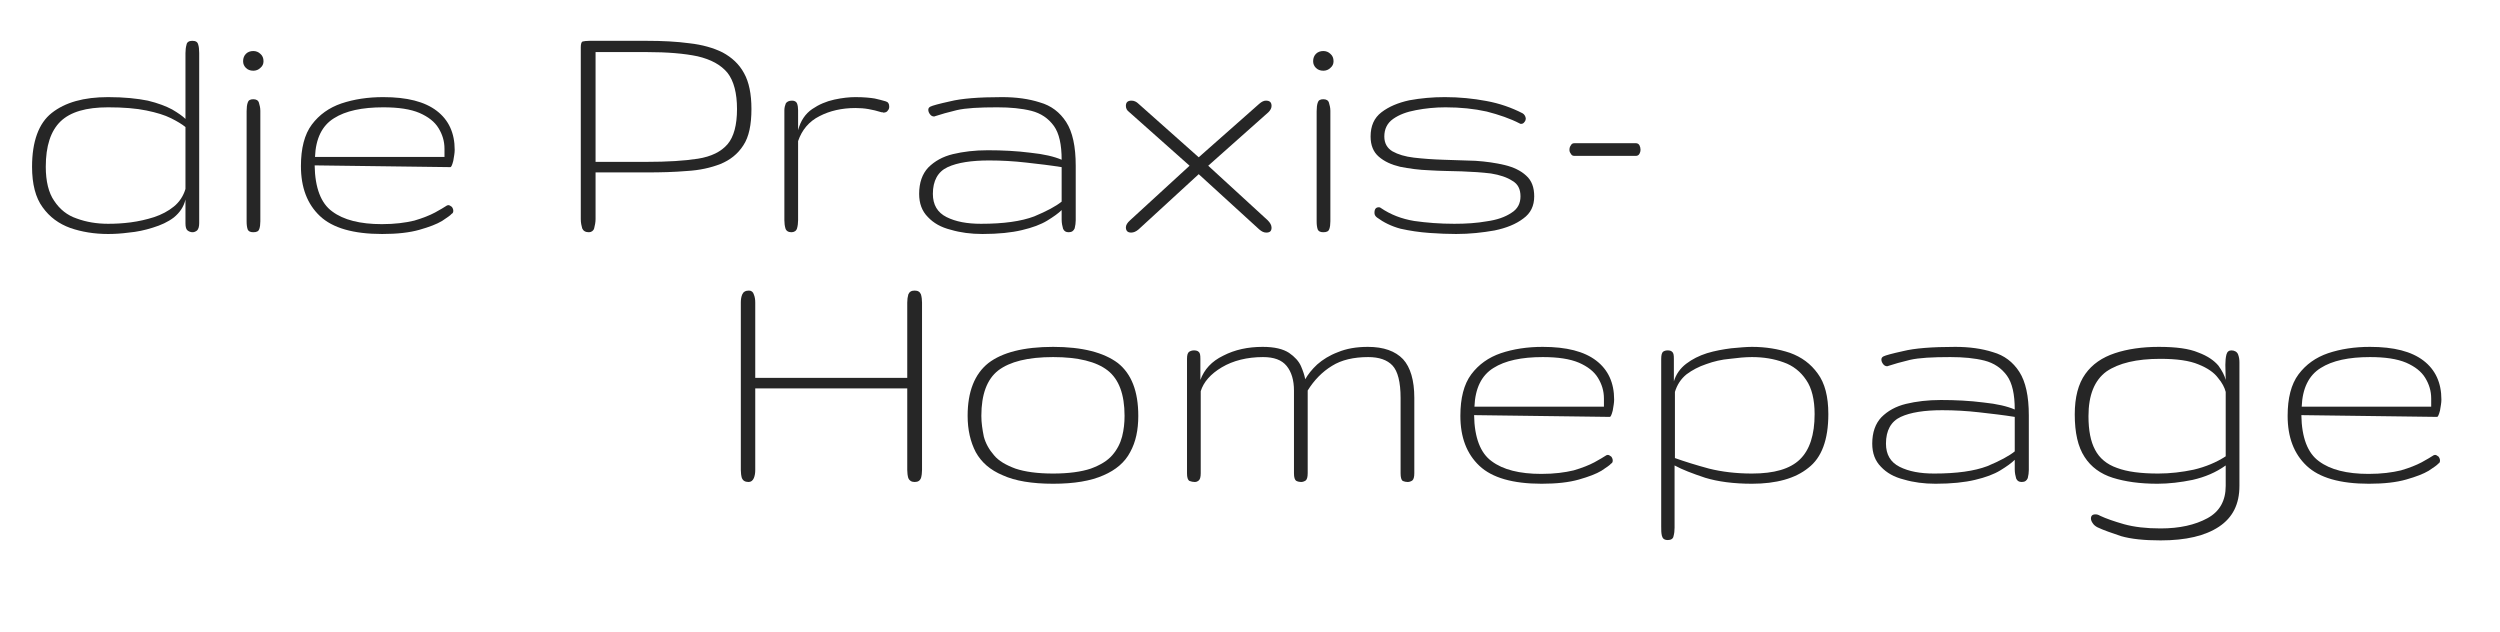
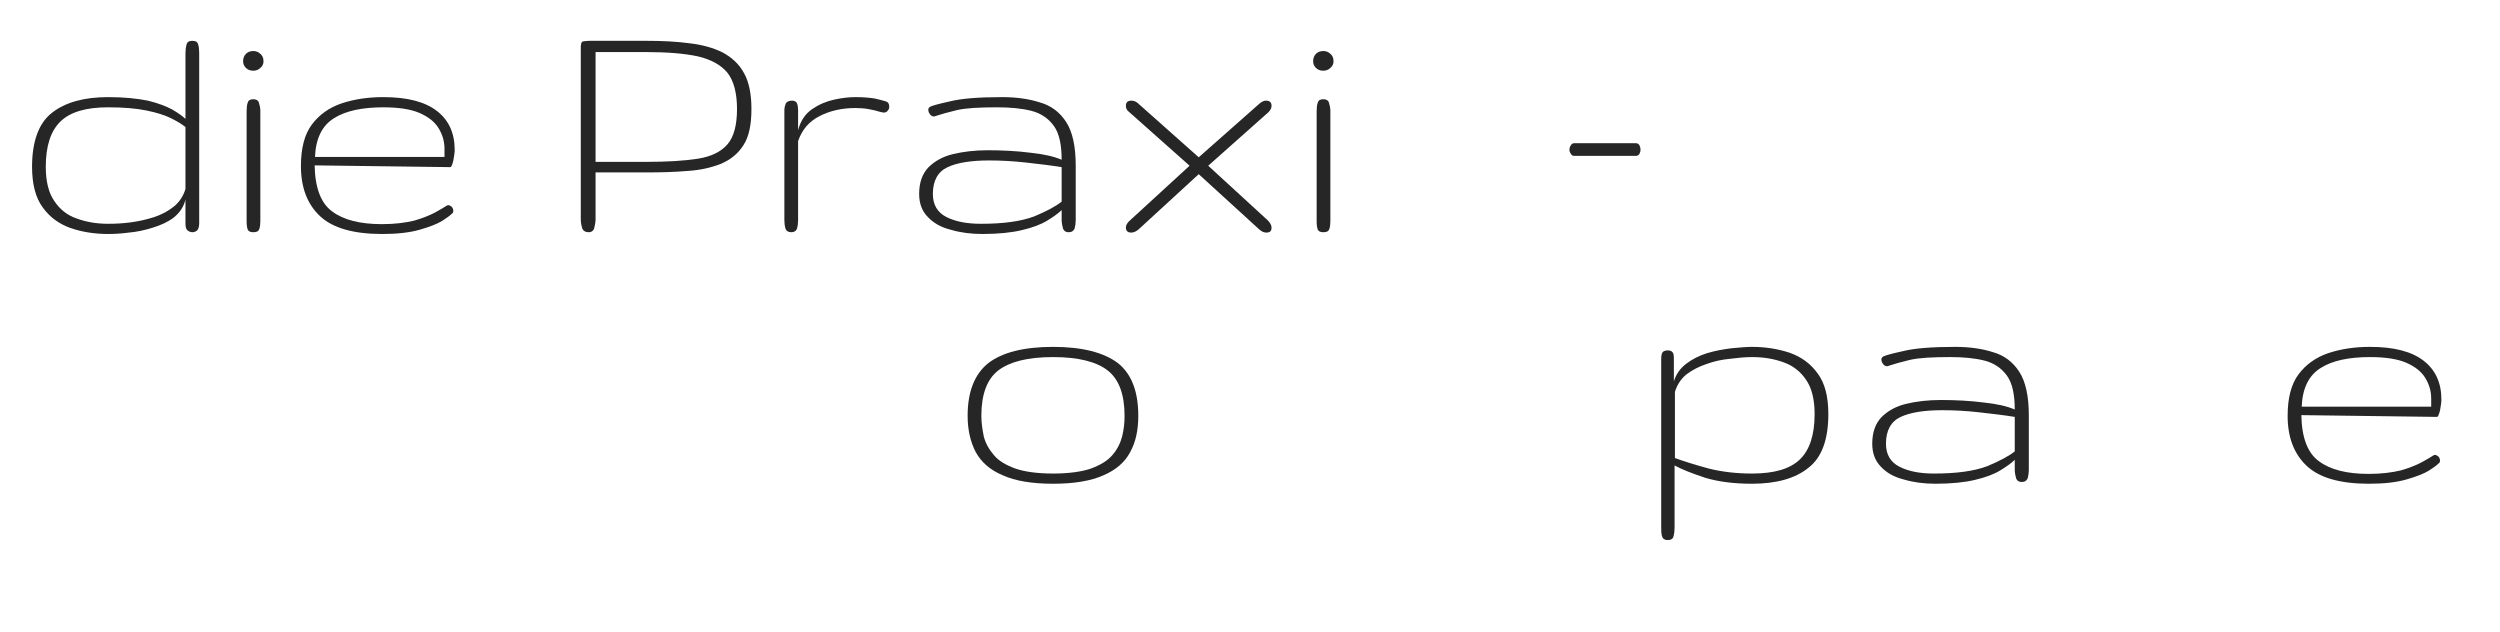
<svg xmlns="http://www.w3.org/2000/svg" width="100%" height="100%" viewBox="0 0 2101 531" version="1.1" xml:space="preserve" style="fill-rule:evenodd;clip-rule:evenodd;stroke-linejoin:round;stroke-miterlimit:2;">
  <g transform="matrix(1,0,0,1,-970,-786)">
    <g>
      <g transform="matrix(1,0,0,1,422.507,-660.521)">
        <g transform="matrix(295.707,0,0,295.707,556.689,1641.69)">
          <path d="M0.276,0.005C0.237,0.005 0.201,-0.001 0.169,-0.012C0.136,-0.024 0.11,-0.043 0.09,-0.071C0.07,-0.098 0.06,-0.137 0.06,-0.186C0.06,-0.258 0.079,-0.31 0.116,-0.339C0.154,-0.369 0.207,-0.384 0.276,-0.384C0.322,-0.384 0.359,-0.38 0.389,-0.374C0.418,-0.367 0.441,-0.358 0.458,-0.349C0.475,-0.339 0.488,-0.33 0.496,-0.322L0.496,-0.509C0.496,-0.518 0.497,-0.526 0.499,-0.533C0.5,-0.54 0.506,-0.544 0.515,-0.544C0.525,-0.544 0.53,-0.541 0.532,-0.534C0.534,-0.528 0.535,-0.52 0.535,-0.51L0.535,-0.026C0.535,-0.016 0.533,-0.009 0.529,-0.005C0.525,-0.002 0.521,-0 0.516,-0C0.511,-0 0.506,-0.002 0.502,-0.005C0.498,-0.008 0.496,-0.015 0.496,-0.025L0.496,-0.093C0.491,-0.072 0.48,-0.056 0.463,-0.042C0.446,-0.029 0.426,-0.02 0.403,-0.013C0.381,-0.006 0.358,-0.001 0.335,0.001C0.313,0.004 0.293,0.005 0.276,0.005ZM0.276,-0.024C0.296,-0.024 0.317,-0.025 0.34,-0.028C0.363,-0.031 0.385,-0.036 0.407,-0.043C0.428,-0.05 0.447,-0.06 0.463,-0.073C0.479,-0.086 0.49,-0.103 0.496,-0.123L0.496,-0.299C0.486,-0.307 0.473,-0.315 0.455,-0.324C0.437,-0.333 0.414,-0.34 0.385,-0.346C0.356,-0.352 0.32,-0.355 0.276,-0.355C0.214,-0.355 0.169,-0.342 0.141,-0.315C0.113,-0.288 0.099,-0.245 0.099,-0.186C0.099,-0.145 0.107,-0.112 0.123,-0.089C0.139,-0.065 0.16,-0.048 0.187,-0.039C0.214,-0.029 0.244,-0.024 0.276,-0.024Z" style="fill:rgb(38,38,38);fill-rule:nonzero;" />
        </g>
        <g transform="matrix(295.707,0,0,295.707,737.896,1641.69)">
          <path d="M0.076,-0C0.067,-0 0.062,-0.003 0.06,-0.008C0.058,-0.014 0.057,-0.021 0.057,-0.031L0.057,-0.344C0.057,-0.354 0.058,-0.362 0.06,-0.368C0.062,-0.375 0.067,-0.378 0.076,-0.378C0.084,-0.378 0.09,-0.375 0.092,-0.368C0.094,-0.361 0.096,-0.354 0.096,-0.345L0.096,-0.031C0.096,-0.022 0.095,-0.015 0.093,-0.009C0.091,-0.003 0.086,-0 0.076,-0ZM0.076,-0.459C0.067,-0.459 0.06,-0.462 0.055,-0.467C0.05,-0.472 0.047,-0.478 0.047,-0.486C0.047,-0.495 0.05,-0.502 0.055,-0.507C0.06,-0.512 0.067,-0.515 0.076,-0.515C0.084,-0.515 0.091,-0.512 0.096,-0.507C0.102,-0.502 0.105,-0.495 0.105,-0.486C0.105,-0.478 0.102,-0.472 0.096,-0.467C0.091,-0.462 0.084,-0.459 0.076,-0.459Z" style="fill:rgb(38,38,38);fill-rule:nonzero;" />
        </g>
        <g transform="matrix(295.707,0,0,295.707,782.946,1641.69)">
          <path d="M0.29,0.005C0.208,0.005 0.149,-0.012 0.113,-0.046C0.077,-0.08 0.059,-0.127 0.059,-0.188C0.059,-0.238 0.069,-0.278 0.09,-0.306C0.111,-0.334 0.139,-0.354 0.174,-0.366C0.21,-0.378 0.249,-0.384 0.293,-0.384C0.361,-0.384 0.411,-0.371 0.445,-0.345C0.479,-0.319 0.496,-0.282 0.496,-0.234C0.496,-0.225 0.494,-0.215 0.492,-0.203C0.489,-0.191 0.486,-0.185 0.484,-0.185L0.098,-0.19C0.099,-0.126 0.116,-0.082 0.148,-0.059C0.18,-0.035 0.227,-0.023 0.289,-0.023C0.326,-0.023 0.356,-0.027 0.381,-0.033C0.405,-0.04 0.425,-0.048 0.44,-0.056C0.455,-0.064 0.466,-0.071 0.474,-0.076C0.475,-0.076 0.476,-0.077 0.478,-0.077C0.481,-0.077 0.484,-0.075 0.488,-0.072C0.491,-0.068 0.492,-0.064 0.492,-0.061C0.492,-0.057 0.491,-0.054 0.487,-0.052C0.484,-0.048 0.475,-0.042 0.46,-0.032C0.445,-0.023 0.424,-0.015 0.396,-0.007C0.368,0.001 0.333,0.005 0.29,0.005ZM0.099,-0.214L0.467,-0.214L0.467,-0.237C0.467,-0.259 0.461,-0.278 0.45,-0.296C0.439,-0.314 0.421,-0.328 0.396,-0.339C0.37,-0.35 0.336,-0.355 0.293,-0.355C0.233,-0.355 0.186,-0.345 0.153,-0.324C0.119,-0.303 0.101,-0.266 0.099,-0.214Z" style="fill:rgb(38,38,38);fill-rule:nonzero;" />
        </g>
        <g transform="matrix(295.707,0,0,295.707,1012.52,1641.69)">
          <path d="M0.101,-0C0.091,-0 0.085,-0.004 0.082,-0.011C0.08,-0.018 0.078,-0.027 0.078,-0.037L0.078,-0.526C0.078,-0.535 0.08,-0.541 0.083,-0.542C0.087,-0.543 0.094,-0.544 0.103,-0.544L0.265,-0.544C0.31,-0.544 0.35,-0.542 0.387,-0.537C0.423,-0.533 0.455,-0.524 0.481,-0.511C0.507,-0.497 0.528,-0.478 0.542,-0.452C0.556,-0.427 0.563,-0.393 0.563,-0.35C0.563,-0.306 0.556,-0.271 0.54,-0.247C0.524,-0.222 0.502,-0.205 0.475,-0.194C0.447,-0.183 0.415,-0.176 0.379,-0.174C0.344,-0.171 0.306,-0.17 0.265,-0.17L0.12,-0.17L0.12,-0.037C0.12,-0.028 0.118,-0.019 0.116,-0.011C0.114,-0.004 0.108,-0 0.101,-0ZM0.12,-0.2L0.265,-0.2C0.324,-0.2 0.373,-0.203 0.411,-0.209C0.449,-0.215 0.477,-0.229 0.495,-0.25C0.513,-0.271 0.522,-0.305 0.522,-0.35C0.522,-0.395 0.513,-0.43 0.495,-0.453C0.476,-0.476 0.448,-0.491 0.41,-0.5C0.372,-0.508 0.324,-0.512 0.265,-0.512L0.12,-0.512L0.12,-0.2Z" style="fill:rgb(38,38,38);fill-rule:nonzero;" />
        </g>
        <g transform="matrix(295.707,0,0,295.707,1183.91,1641.69)">
          <path d="M0.097,-0C0.088,-0 0.082,-0.004 0.08,-0.011C0.078,-0.018 0.077,-0.026 0.077,-0.034L0.077,-0.347C0.077,-0.354 0.079,-0.361 0.081,-0.366C0.084,-0.371 0.09,-0.374 0.099,-0.374C0.106,-0.374 0.111,-0.371 0.113,-0.366C0.115,-0.361 0.116,-0.354 0.116,-0.347L0.116,-0.29C0.123,-0.317 0.137,-0.337 0.156,-0.35C0.175,-0.363 0.196,-0.372 0.219,-0.377C0.242,-0.382 0.262,-0.384 0.279,-0.384C0.304,-0.384 0.322,-0.382 0.334,-0.38C0.346,-0.377 0.356,-0.375 0.365,-0.372C0.372,-0.37 0.375,-0.365 0.375,-0.357C0.375,-0.353 0.374,-0.349 0.371,-0.346C0.369,-0.342 0.364,-0.34 0.359,-0.34C0.358,-0.34 0.357,-0.34 0.356,-0.341C0.356,-0.341 0.355,-0.341 0.353,-0.341C0.34,-0.345 0.328,-0.348 0.316,-0.35C0.305,-0.352 0.292,-0.353 0.279,-0.353C0.24,-0.353 0.206,-0.345 0.177,-0.33C0.147,-0.315 0.127,-0.291 0.116,-0.259L0.116,-0.034C0.116,-0.026 0.115,-0.018 0.113,-0.011C0.111,-0.004 0.105,-0 0.097,-0Z" style="fill:rgb(38,38,38);fill-rule:nonzero;" />
        </g>
        <g transform="matrix(295.707,0,0,295.707,1300.72,1641.69)">
          <path d="M0.245,0.005C0.212,0.005 0.182,0.001 0.155,-0.007C0.127,-0.014 0.106,-0.026 0.09,-0.043C0.073,-0.06 0.065,-0.082 0.065,-0.109C0.065,-0.141 0.074,-0.166 0.091,-0.184C0.109,-0.202 0.132,-0.215 0.161,-0.222C0.19,-0.229 0.223,-0.233 0.26,-0.233C0.301,-0.233 0.342,-0.231 0.381,-0.226C0.42,-0.222 0.449,-0.215 0.47,-0.206C0.47,-0.249 0.463,-0.281 0.448,-0.302C0.432,-0.324 0.411,-0.338 0.384,-0.345C0.356,-0.352 0.324,-0.355 0.287,-0.355C0.236,-0.355 0.198,-0.353 0.172,-0.347C0.147,-0.341 0.126,-0.335 0.111,-0.33C0.109,-0.329 0.108,-0.329 0.107,-0.329C0.103,-0.329 0.099,-0.331 0.096,-0.335C0.093,-0.339 0.091,-0.343 0.091,-0.348C0.091,-0.352 0.093,-0.355 0.097,-0.357C0.103,-0.36 0.121,-0.365 0.153,-0.372C0.185,-0.38 0.234,-0.384 0.301,-0.384C0.341,-0.384 0.377,-0.379 0.408,-0.369C0.44,-0.36 0.465,-0.341 0.483,-0.313C0.501,-0.285 0.51,-0.244 0.51,-0.189L0.51,-0.034C0.51,-0.027 0.509,-0.019 0.507,-0.011C0.504,-0.004 0.499,-0 0.49,-0C0.482,-0 0.477,-0.003 0.474,-0.01C0.472,-0.017 0.47,-0.026 0.47,-0.036L0.47,-0.063C0.461,-0.054 0.447,-0.044 0.429,-0.033C0.411,-0.022 0.387,-0.013 0.357,-0.006C0.328,0.001 0.29,0.005 0.245,0.005ZM0.241,-0.024C0.305,-0.024 0.355,-0.031 0.392,-0.045C0.428,-0.06 0.454,-0.074 0.47,-0.087L0.47,-0.185C0.439,-0.19 0.405,-0.194 0.369,-0.198C0.334,-0.202 0.299,-0.204 0.264,-0.204C0.214,-0.204 0.174,-0.198 0.146,-0.185C0.118,-0.172 0.104,-0.146 0.104,-0.109C0.104,-0.078 0.117,-0.056 0.143,-0.043C0.169,-0.03 0.201,-0.024 0.241,-0.024Z" style="fill:rgb(38,38,38);fill-rule:nonzero;" />
        </g>
        <g transform="matrix(295.707,0,0,295.707,1472.69,1641.69)">
          <path d="M0.086,0.001C0.076,0.001 0.071,-0.004 0.071,-0.014C0.071,-0.02 0.075,-0.027 0.083,-0.034L0.252,-0.189L0.081,-0.341C0.074,-0.346 0.071,-0.352 0.071,-0.359C0.071,-0.369 0.076,-0.374 0.087,-0.374C0.094,-0.374 0.101,-0.371 0.107,-0.365L0.278,-0.213L0.45,-0.365C0.457,-0.371 0.463,-0.374 0.469,-0.374C0.48,-0.374 0.485,-0.369 0.485,-0.359C0.485,-0.353 0.482,-0.347 0.476,-0.341L0.305,-0.189L0.474,-0.034C0.481,-0.027 0.485,-0.02 0.485,-0.013C0.485,-0.003 0.48,0.001 0.47,0.001C0.463,0.001 0.457,-0.002 0.45,-0.008L0.278,-0.165L0.107,-0.008C0.1,-0.002 0.093,0.001 0.086,0.001Z" style="fill:rgb(38,38,38);fill-rule:nonzero;" />
        </g>
        <g transform="matrix(295.707,0,0,295.707,1637.15,1641.69)">
          <path d="M0.076,-0C0.067,-0 0.062,-0.003 0.06,-0.008C0.058,-0.014 0.057,-0.021 0.057,-0.031L0.057,-0.344C0.057,-0.354 0.058,-0.362 0.06,-0.368C0.062,-0.375 0.067,-0.378 0.076,-0.378C0.084,-0.378 0.09,-0.375 0.092,-0.368C0.094,-0.361 0.096,-0.354 0.096,-0.345L0.096,-0.031C0.096,-0.022 0.095,-0.015 0.093,-0.009C0.091,-0.003 0.086,-0 0.076,-0ZM0.076,-0.459C0.067,-0.459 0.06,-0.462 0.055,-0.467C0.05,-0.472 0.047,-0.478 0.047,-0.486C0.047,-0.495 0.05,-0.502 0.055,-0.507C0.06,-0.512 0.067,-0.515 0.076,-0.515C0.084,-0.515 0.091,-0.512 0.096,-0.507C0.102,-0.502 0.105,-0.495 0.105,-0.486C0.105,-0.478 0.102,-0.472 0.096,-0.467C0.091,-0.462 0.084,-0.459 0.076,-0.459Z" style="fill:rgb(38,38,38);fill-rule:nonzero;" />
        </g>
        <g transform="matrix(295.707,0,0,295.707,1682.19,1641.69)">
-           <path d="M0.301,0.005C0.278,0.005 0.253,0.004 0.225,0.002C0.197,0 0.17,-0.004 0.143,-0.01C0.117,-0.017 0.095,-0.028 0.076,-0.042C0.071,-0.046 0.069,-0.05 0.069,-0.055C0.069,-0.066 0.073,-0.071 0.082,-0.071C0.084,-0.071 0.086,-0.07 0.087,-0.069C0.115,-0.05 0.146,-0.038 0.182,-0.032C0.217,-0.027 0.255,-0.024 0.296,-0.024C0.329,-0.024 0.36,-0.026 0.388,-0.031C0.417,-0.035 0.44,-0.043 0.458,-0.055C0.476,-0.066 0.484,-0.082 0.484,-0.102C0.484,-0.122 0.477,-0.137 0.461,-0.146C0.446,-0.156 0.425,-0.163 0.4,-0.167C0.375,-0.17 0.347,-0.172 0.317,-0.173C0.287,-0.174 0.256,-0.174 0.226,-0.176C0.195,-0.177 0.168,-0.181 0.142,-0.186C0.117,-0.192 0.097,-0.201 0.081,-0.215C0.066,-0.228 0.058,-0.247 0.058,-0.272C0.058,-0.302 0.068,-0.325 0.089,-0.341C0.11,-0.357 0.136,-0.368 0.168,-0.375C0.201,-0.381 0.234,-0.384 0.269,-0.384C0.31,-0.384 0.35,-0.38 0.387,-0.373C0.425,-0.366 0.459,-0.354 0.49,-0.338C0.495,-0.335 0.498,-0.33 0.499,-0.324C0.499,-0.32 0.498,-0.316 0.495,-0.313C0.493,-0.31 0.49,-0.308 0.486,-0.308C0.484,-0.308 0.483,-0.308 0.482,-0.309C0.455,-0.323 0.423,-0.334 0.388,-0.343C0.352,-0.351 0.313,-0.355 0.271,-0.355C0.241,-0.355 0.213,-0.352 0.187,-0.347C0.16,-0.342 0.139,-0.334 0.122,-0.322C0.105,-0.31 0.097,-0.293 0.097,-0.272C0.097,-0.253 0.105,-0.239 0.12,-0.23C0.136,-0.221 0.156,-0.215 0.181,-0.212C0.207,-0.209 0.234,-0.207 0.265,-0.206C0.295,-0.205 0.326,-0.204 0.356,-0.203C0.386,-0.201 0.414,-0.197 0.439,-0.191C0.464,-0.185 0.485,-0.175 0.5,-0.161C0.516,-0.147 0.523,-0.127 0.523,-0.102C0.523,-0.075 0.513,-0.054 0.492,-0.039C0.471,-0.023 0.444,-0.012 0.41,-0.005C0.376,0.001 0.34,0.005 0.301,0.005Z" style="fill:rgb(38,38,38);fill-rule:nonzero;" />
-         </g>
+           </g>
        <g transform="matrix(295.707,0,0,295.707,1852.86,1641.69)">
          <path d="M0.06,-0.217C0.055,-0.217 0.052,-0.219 0.05,-0.223C0.047,-0.227 0.046,-0.23 0.046,-0.234C0.046,-0.239 0.047,-0.243 0.05,-0.247C0.052,-0.251 0.055,-0.253 0.06,-0.253L0.235,-0.253C0.239,-0.253 0.243,-0.251 0.245,-0.247C0.247,-0.243 0.248,-0.239 0.248,-0.234C0.248,-0.23 0.247,-0.227 0.245,-0.223C0.243,-0.219 0.239,-0.217 0.235,-0.217L0.06,-0.217Z" style="fill:rgb(38,38,38);fill-rule:nonzero;" />
        </g>
      </g>
      <g transform="matrix(1,0,0,1,1012.83,-450.627)">
        <g transform="matrix(295.707,0,0,295.707,556.689,1641.69)">
-           <path d="M0.1,-0C0.09,-0 0.084,-0.004 0.081,-0.011C0.079,-0.018 0.078,-0.026 0.078,-0.034L0.078,-0.51C0.078,-0.518 0.079,-0.526 0.082,-0.533C0.085,-0.54 0.091,-0.544 0.101,-0.544C0.108,-0.544 0.113,-0.54 0.115,-0.533C0.118,-0.526 0.119,-0.518 0.119,-0.51L0.119,-0.296L0.551,-0.296L0.551,-0.51C0.551,-0.518 0.552,-0.526 0.554,-0.533C0.557,-0.54 0.562,-0.544 0.572,-0.544C0.582,-0.544 0.587,-0.54 0.59,-0.533C0.592,-0.526 0.593,-0.518 0.593,-0.51L0.593,-0.034C0.593,-0.026 0.592,-0.018 0.59,-0.011C0.587,-0.004 0.582,-0 0.572,-0C0.563,-0 0.557,-0.004 0.554,-0.011C0.552,-0.018 0.551,-0.026 0.551,-0.034L0.551,-0.266L0.119,-0.266L0.119,-0.034C0.119,-0.026 0.118,-0.018 0.115,-0.011C0.112,-0.004 0.107,-0 0.1,-0Z" style="fill:rgb(38,38,38);fill-rule:nonzero;" />
-         </g>
+           </g>
        <g transform="matrix(295.707,0,0,295.707,752.624,1641.69)">
          <path d="M0.303,0.005C0.243,0.005 0.195,-0.003 0.16,-0.019C0.124,-0.034 0.099,-0.056 0.083,-0.085C0.068,-0.114 0.06,-0.148 0.06,-0.188C0.06,-0.257 0.08,-0.307 0.119,-0.338C0.158,-0.368 0.219,-0.384 0.303,-0.384C0.386,-0.384 0.447,-0.368 0.487,-0.338C0.526,-0.307 0.545,-0.257 0.545,-0.188C0.545,-0.148 0.538,-0.114 0.522,-0.085C0.507,-0.056 0.481,-0.034 0.446,-0.019C0.41,-0.003 0.363,0.005 0.303,0.005ZM0.303,-0.024C0.347,-0.024 0.383,-0.029 0.41,-0.038C0.437,-0.048 0.457,-0.06 0.471,-0.076C0.485,-0.092 0.494,-0.11 0.499,-0.129C0.504,-0.149 0.506,-0.168 0.506,-0.188C0.506,-0.249 0.49,-0.292 0.458,-0.317C0.426,-0.342 0.374,-0.355 0.303,-0.355C0.231,-0.355 0.18,-0.342 0.147,-0.317C0.115,-0.292 0.099,-0.249 0.099,-0.188C0.099,-0.168 0.102,-0.149 0.106,-0.129C0.111,-0.11 0.121,-0.092 0.135,-0.076C0.148,-0.06 0.169,-0.048 0.196,-0.038C0.223,-0.029 0.258,-0.024 0.303,-0.024Z" style="fill:rgb(38,38,38);fill-rule:nonzero;" />
        </g>
        <g transform="matrix(295.707,0,0,295.707,931.665,1641.69)">
-           <path d="M0.1,-0C0.095,-0 0.09,-0.001 0.085,-0.003C0.08,-0.006 0.078,-0.013 0.078,-0.025L0.078,-0.35C0.078,-0.361 0.08,-0.367 0.084,-0.37C0.089,-0.373 0.093,-0.374 0.098,-0.374C0.103,-0.374 0.108,-0.373 0.111,-0.37C0.115,-0.367 0.116,-0.361 0.116,-0.35L0.116,-0.29C0.127,-0.32 0.148,-0.343 0.181,-0.359C0.214,-0.376 0.251,-0.384 0.293,-0.384C0.327,-0.384 0.351,-0.378 0.368,-0.367C0.384,-0.356 0.396,-0.343 0.402,-0.329C0.408,-0.315 0.412,-0.303 0.414,-0.292C0.422,-0.306 0.433,-0.32 0.448,-0.334C0.464,-0.348 0.483,-0.36 0.507,-0.369C0.531,-0.379 0.559,-0.384 0.592,-0.384C0.637,-0.384 0.67,-0.372 0.692,-0.349C0.713,-0.326 0.724,-0.289 0.724,-0.239L0.724,-0.025C0.724,-0.014 0.722,-0.007 0.718,-0.004C0.713,-0.001 0.709,-0 0.705,-0C0.7,-0 0.696,-0.001 0.691,-0.003C0.687,-0.006 0.685,-0.013 0.685,-0.025L0.685,-0.239C0.685,-0.284 0.677,-0.315 0.662,-0.331C0.647,-0.347 0.624,-0.355 0.593,-0.355C0.552,-0.355 0.517,-0.347 0.49,-0.33C0.462,-0.313 0.439,-0.289 0.421,-0.26L0.421,-0.025C0.421,-0.014 0.419,-0.007 0.415,-0.004C0.41,-0.001 0.406,-0 0.402,-0C0.398,-0 0.393,-0.001 0.389,-0.003C0.384,-0.006 0.382,-0.013 0.382,-0.025L0.382,-0.26C0.382,-0.289 0.375,-0.313 0.361,-0.33C0.347,-0.347 0.325,-0.355 0.294,-0.355C0.249,-0.355 0.209,-0.345 0.177,-0.326C0.145,-0.307 0.125,-0.284 0.117,-0.258L0.117,-0.025C0.117,-0.014 0.115,-0.007 0.111,-0.004C0.107,-0.001 0.104,-0 0.1,-0Z" style="fill:rgb(38,38,38);fill-rule:nonzero;" />
-         </g>
+           </g>
        <g transform="matrix(295.707,0,0,295.707,1167.02,1641.69)">
-           <path d="M0.29,0.005C0.208,0.005 0.149,-0.012 0.113,-0.046C0.077,-0.08 0.059,-0.127 0.059,-0.188C0.059,-0.238 0.069,-0.278 0.09,-0.306C0.111,-0.334 0.139,-0.354 0.174,-0.366C0.21,-0.378 0.249,-0.384 0.293,-0.384C0.361,-0.384 0.411,-0.371 0.445,-0.345C0.479,-0.319 0.496,-0.282 0.496,-0.234C0.496,-0.225 0.494,-0.215 0.492,-0.203C0.489,-0.191 0.486,-0.185 0.484,-0.185L0.098,-0.19C0.099,-0.126 0.116,-0.082 0.148,-0.059C0.18,-0.035 0.227,-0.023 0.289,-0.023C0.326,-0.023 0.356,-0.027 0.381,-0.033C0.405,-0.04 0.425,-0.048 0.44,-0.056C0.455,-0.064 0.466,-0.071 0.474,-0.076C0.475,-0.076 0.476,-0.077 0.478,-0.077C0.481,-0.077 0.484,-0.075 0.488,-0.072C0.491,-0.068 0.492,-0.064 0.492,-0.061C0.492,-0.057 0.491,-0.054 0.487,-0.052C0.484,-0.048 0.475,-0.042 0.46,-0.032C0.445,-0.023 0.424,-0.015 0.396,-0.007C0.368,0.001 0.333,0.005 0.29,0.005ZM0.099,-0.214L0.467,-0.214L0.467,-0.237C0.467,-0.259 0.461,-0.278 0.45,-0.296C0.439,-0.314 0.421,-0.328 0.396,-0.339C0.37,-0.35 0.336,-0.355 0.293,-0.355C0.233,-0.355 0.186,-0.345 0.153,-0.324C0.119,-0.303 0.101,-0.266 0.099,-0.214Z" style="fill:rgb(38,38,38);fill-rule:nonzero;" />
-         </g>
+           </g>
        <g transform="matrix(295.707,0,0,295.707,1330.18,1641.69)">
          <path d="M0.097,0.165C0.087,0.165 0.082,0.161 0.08,0.153C0.078,0.145 0.078,0.137 0.078,0.127L0.078,-0.35C0.078,-0.361 0.08,-0.367 0.083,-0.37C0.087,-0.373 0.092,-0.374 0.096,-0.374C0.102,-0.374 0.106,-0.373 0.109,-0.37C0.113,-0.367 0.114,-0.361 0.114,-0.35L0.114,-0.286C0.12,-0.306 0.132,-0.323 0.149,-0.336C0.166,-0.349 0.186,-0.359 0.208,-0.366C0.231,-0.373 0.254,-0.377 0.277,-0.38C0.3,-0.382 0.319,-0.384 0.336,-0.384C0.375,-0.384 0.411,-0.378 0.444,-0.367C0.477,-0.355 0.503,-0.336 0.523,-0.308C0.543,-0.281 0.553,-0.243 0.553,-0.193C0.553,-0.12 0.534,-0.069 0.496,-0.04C0.459,-0.01 0.405,0.005 0.336,0.005C0.284,0.005 0.239,-0.001 0.203,-0.012C0.167,-0.024 0.138,-0.035 0.116,-0.047L0.116,0.13C0.116,0.139 0.115,0.147 0.113,0.154C0.112,0.161 0.106,0.165 0.097,0.165ZM0.336,-0.024C0.399,-0.024 0.444,-0.037 0.472,-0.064C0.5,-0.091 0.514,-0.134 0.514,-0.193C0.514,-0.234 0.506,-0.267 0.49,-0.29C0.474,-0.314 0.452,-0.331 0.426,-0.34C0.399,-0.35 0.369,-0.355 0.336,-0.355C0.317,-0.355 0.296,-0.353 0.273,-0.35C0.25,-0.348 0.228,-0.343 0.206,-0.335C0.185,-0.328 0.166,-0.318 0.15,-0.306C0.134,-0.293 0.123,-0.276 0.117,-0.256L0.117,-0.068C0.145,-0.058 0.177,-0.048 0.214,-0.038C0.25,-0.029 0.291,-0.024 0.336,-0.024Z" style="fill:rgb(38,38,38);fill-rule:nonzero;" />
        </g>
        <g transform="matrix(295.707,0,0,295.707,1511.38,1641.69)">
          <path d="M0.245,0.005C0.212,0.005 0.182,0.001 0.155,-0.007C0.127,-0.014 0.106,-0.026 0.09,-0.043C0.073,-0.06 0.065,-0.082 0.065,-0.109C0.065,-0.141 0.074,-0.166 0.091,-0.184C0.109,-0.202 0.132,-0.215 0.161,-0.222C0.19,-0.229 0.223,-0.233 0.26,-0.233C0.301,-0.233 0.342,-0.231 0.381,-0.226C0.42,-0.222 0.449,-0.215 0.47,-0.206C0.47,-0.249 0.463,-0.281 0.448,-0.302C0.432,-0.324 0.411,-0.338 0.384,-0.345C0.356,-0.352 0.324,-0.355 0.287,-0.355C0.236,-0.355 0.198,-0.353 0.172,-0.347C0.147,-0.341 0.126,-0.335 0.111,-0.33C0.109,-0.329 0.108,-0.329 0.107,-0.329C0.103,-0.329 0.099,-0.331 0.096,-0.335C0.093,-0.339 0.091,-0.343 0.091,-0.348C0.091,-0.352 0.093,-0.355 0.097,-0.357C0.103,-0.36 0.121,-0.365 0.153,-0.372C0.185,-0.38 0.234,-0.384 0.301,-0.384C0.341,-0.384 0.377,-0.379 0.408,-0.369C0.44,-0.36 0.465,-0.341 0.483,-0.313C0.501,-0.285 0.51,-0.244 0.51,-0.189L0.51,-0.034C0.51,-0.027 0.509,-0.019 0.507,-0.011C0.504,-0.004 0.499,-0 0.49,-0C0.482,-0 0.477,-0.003 0.474,-0.01C0.472,-0.017 0.47,-0.026 0.47,-0.036L0.47,-0.063C0.461,-0.054 0.447,-0.044 0.429,-0.033C0.411,-0.022 0.387,-0.013 0.357,-0.006C0.328,0.001 0.29,0.005 0.245,0.005ZM0.241,-0.024C0.305,-0.024 0.355,-0.031 0.392,-0.045C0.428,-0.06 0.454,-0.074 0.47,-0.087L0.47,-0.185C0.439,-0.19 0.405,-0.194 0.369,-0.198C0.334,-0.202 0.299,-0.204 0.264,-0.204C0.214,-0.204 0.174,-0.198 0.146,-0.185C0.118,-0.172 0.104,-0.146 0.104,-0.109C0.104,-0.078 0.117,-0.056 0.143,-0.043C0.169,-0.03 0.201,-0.024 0.241,-0.024Z" style="fill:rgb(38,38,38);fill-rule:nonzero;" />
        </g>
        <g transform="matrix(295.707,0,0,295.707,1683.35,1641.69)">
-           <path d="M0.303,0.166C0.256,0.166 0.219,0.162 0.191,0.154C0.164,0.145 0.141,0.137 0.124,0.129C0.118,0.126 0.113,0.122 0.11,0.117C0.107,0.113 0.105,0.108 0.105,0.104C0.105,0.096 0.109,0.092 0.118,0.092C0.122,0.092 0.126,0.093 0.131,0.096C0.148,0.104 0.171,0.112 0.199,0.12C0.228,0.128 0.262,0.132 0.303,0.132C0.357,0.132 0.401,0.122 0.436,0.103C0.471,0.084 0.488,0.053 0.488,0.011L0.488,-0.047C0.46,-0.027 0.429,-0.014 0.394,-0.006C0.36,0.001 0.326,0.005 0.294,0.005C0.244,0.005 0.202,-0.001 0.167,-0.012C0.132,-0.023 0.105,-0.043 0.087,-0.071C0.068,-0.1 0.059,-0.14 0.059,-0.192C0.059,-0.241 0.069,-0.279 0.089,-0.307C0.109,-0.335 0.137,-0.354 0.173,-0.366C0.209,-0.378 0.251,-0.384 0.298,-0.384C0.347,-0.384 0.384,-0.379 0.41,-0.368C0.437,-0.358 0.455,-0.345 0.467,-0.331C0.478,-0.316 0.485,-0.302 0.488,-0.29C0.488,-0.296 0.487,-0.326 0.487,-0.333C0.487,-0.344 0.488,-0.354 0.49,-0.362C0.492,-0.37 0.497,-0.374 0.504,-0.374C0.513,-0.374 0.52,-0.37 0.523,-0.363C0.526,-0.355 0.527,-0.348 0.527,-0.34L0.527,0.011C0.527,0.063 0.508,0.101 0.469,0.127C0.43,0.153 0.375,0.166 0.303,0.166ZM0.296,-0.024C0.33,-0.024 0.364,-0.028 0.397,-0.035C0.431,-0.043 0.462,-0.056 0.488,-0.073L0.488,-0.256C0.485,-0.268 0.478,-0.282 0.466,-0.296C0.455,-0.311 0.436,-0.324 0.411,-0.334C0.385,-0.345 0.349,-0.35 0.302,-0.35C0.235,-0.35 0.184,-0.338 0.149,-0.314C0.115,-0.289 0.098,-0.247 0.098,-0.187C0.098,-0.147 0.104,-0.115 0.117,-0.091C0.129,-0.068 0.15,-0.05 0.179,-0.04C0.208,-0.029 0.247,-0.024 0.296,-0.024Z" style="fill:rgb(38,38,38);fill-rule:nonzero;" />
-         </g>
+           </g>
        <g transform="matrix(295.707,0,0,295.707,1862.25,1641.69)">
          <path d="M0.29,0.005C0.208,0.005 0.149,-0.012 0.113,-0.046C0.077,-0.08 0.059,-0.127 0.059,-0.188C0.059,-0.238 0.069,-0.278 0.09,-0.306C0.111,-0.334 0.139,-0.354 0.174,-0.366C0.21,-0.378 0.249,-0.384 0.293,-0.384C0.361,-0.384 0.411,-0.371 0.445,-0.345C0.479,-0.319 0.496,-0.282 0.496,-0.234C0.496,-0.225 0.494,-0.215 0.492,-0.203C0.489,-0.191 0.486,-0.185 0.484,-0.185L0.098,-0.19C0.099,-0.126 0.116,-0.082 0.148,-0.059C0.18,-0.035 0.227,-0.023 0.289,-0.023C0.326,-0.023 0.356,-0.027 0.381,-0.033C0.405,-0.04 0.425,-0.048 0.44,-0.056C0.455,-0.064 0.466,-0.071 0.474,-0.076C0.475,-0.076 0.476,-0.077 0.478,-0.077C0.481,-0.077 0.484,-0.075 0.488,-0.072C0.491,-0.068 0.492,-0.064 0.492,-0.061C0.492,-0.057 0.491,-0.054 0.487,-0.052C0.484,-0.048 0.475,-0.042 0.46,-0.032C0.445,-0.023 0.424,-0.015 0.396,-0.007C0.368,0.001 0.333,0.005 0.29,0.005ZM0.099,-0.214L0.467,-0.214L0.467,-0.237C0.467,-0.259 0.461,-0.278 0.45,-0.296C0.439,-0.314 0.421,-0.328 0.396,-0.339C0.37,-0.35 0.336,-0.355 0.293,-0.355C0.233,-0.355 0.186,-0.345 0.153,-0.324C0.119,-0.303 0.101,-0.266 0.099,-0.214Z" style="fill:rgb(38,38,38);fill-rule:nonzero;" />
        </g>
      </g>
    </g>
  </g>
</svg>